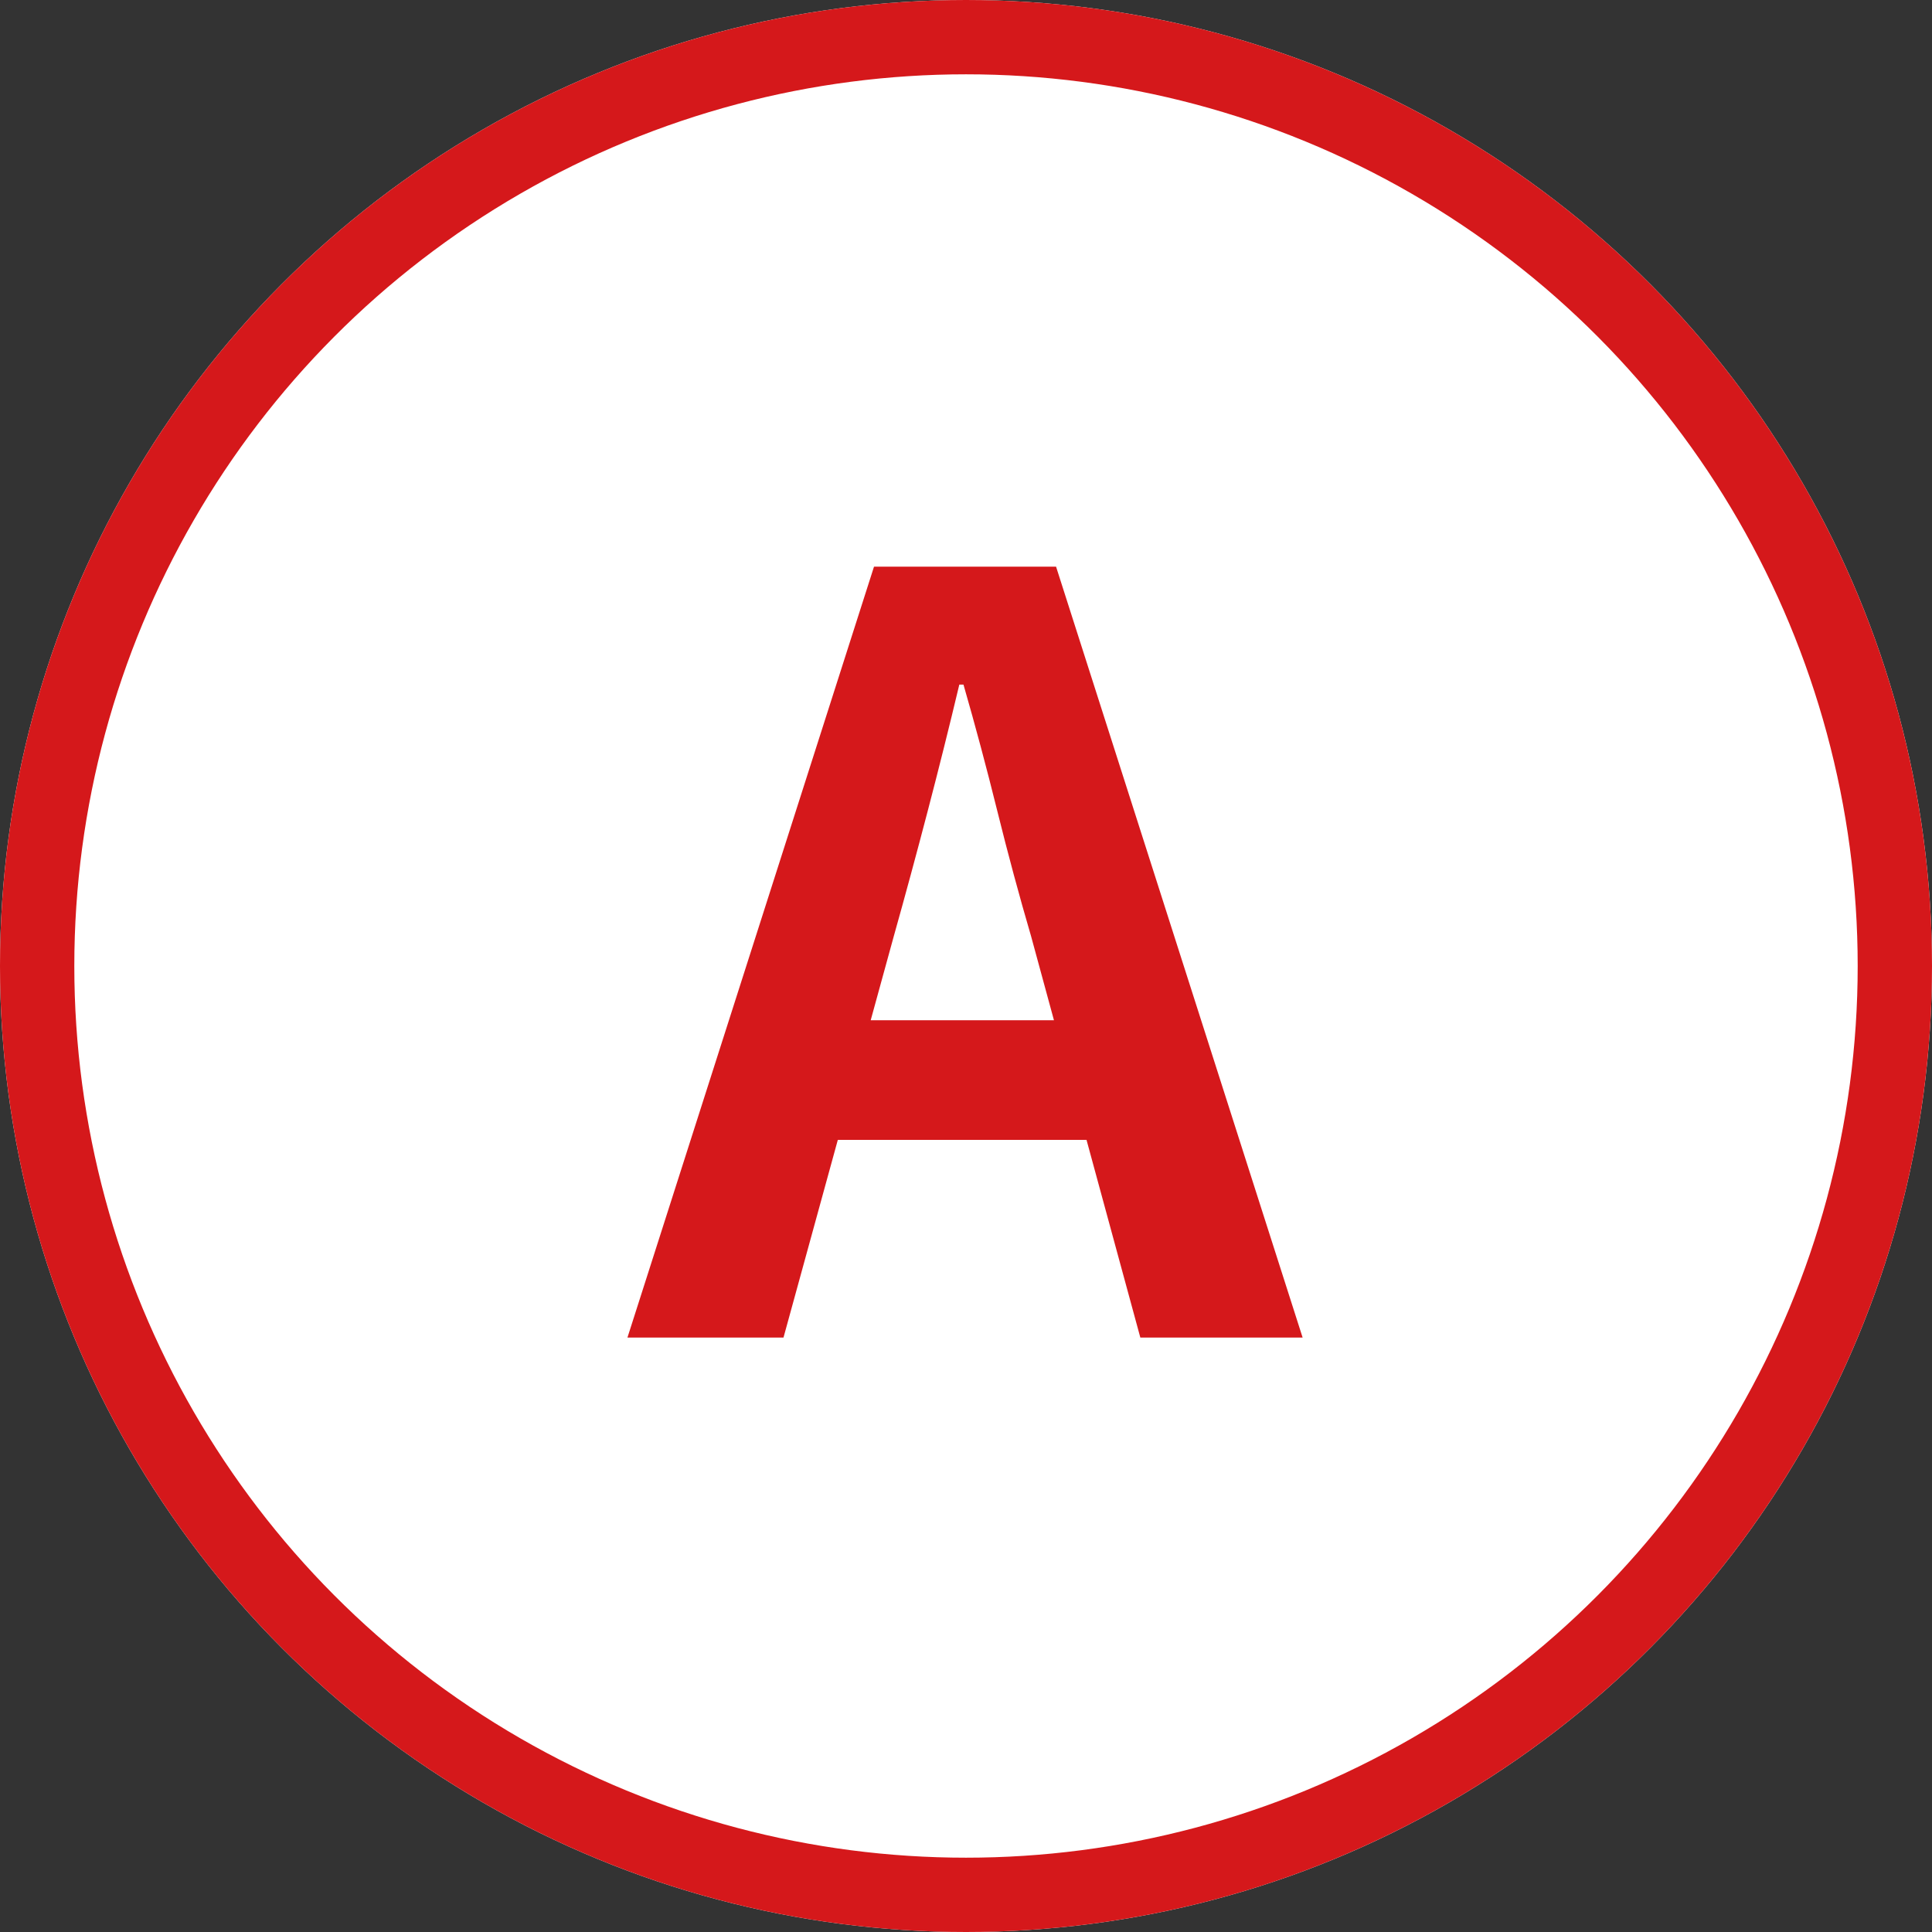
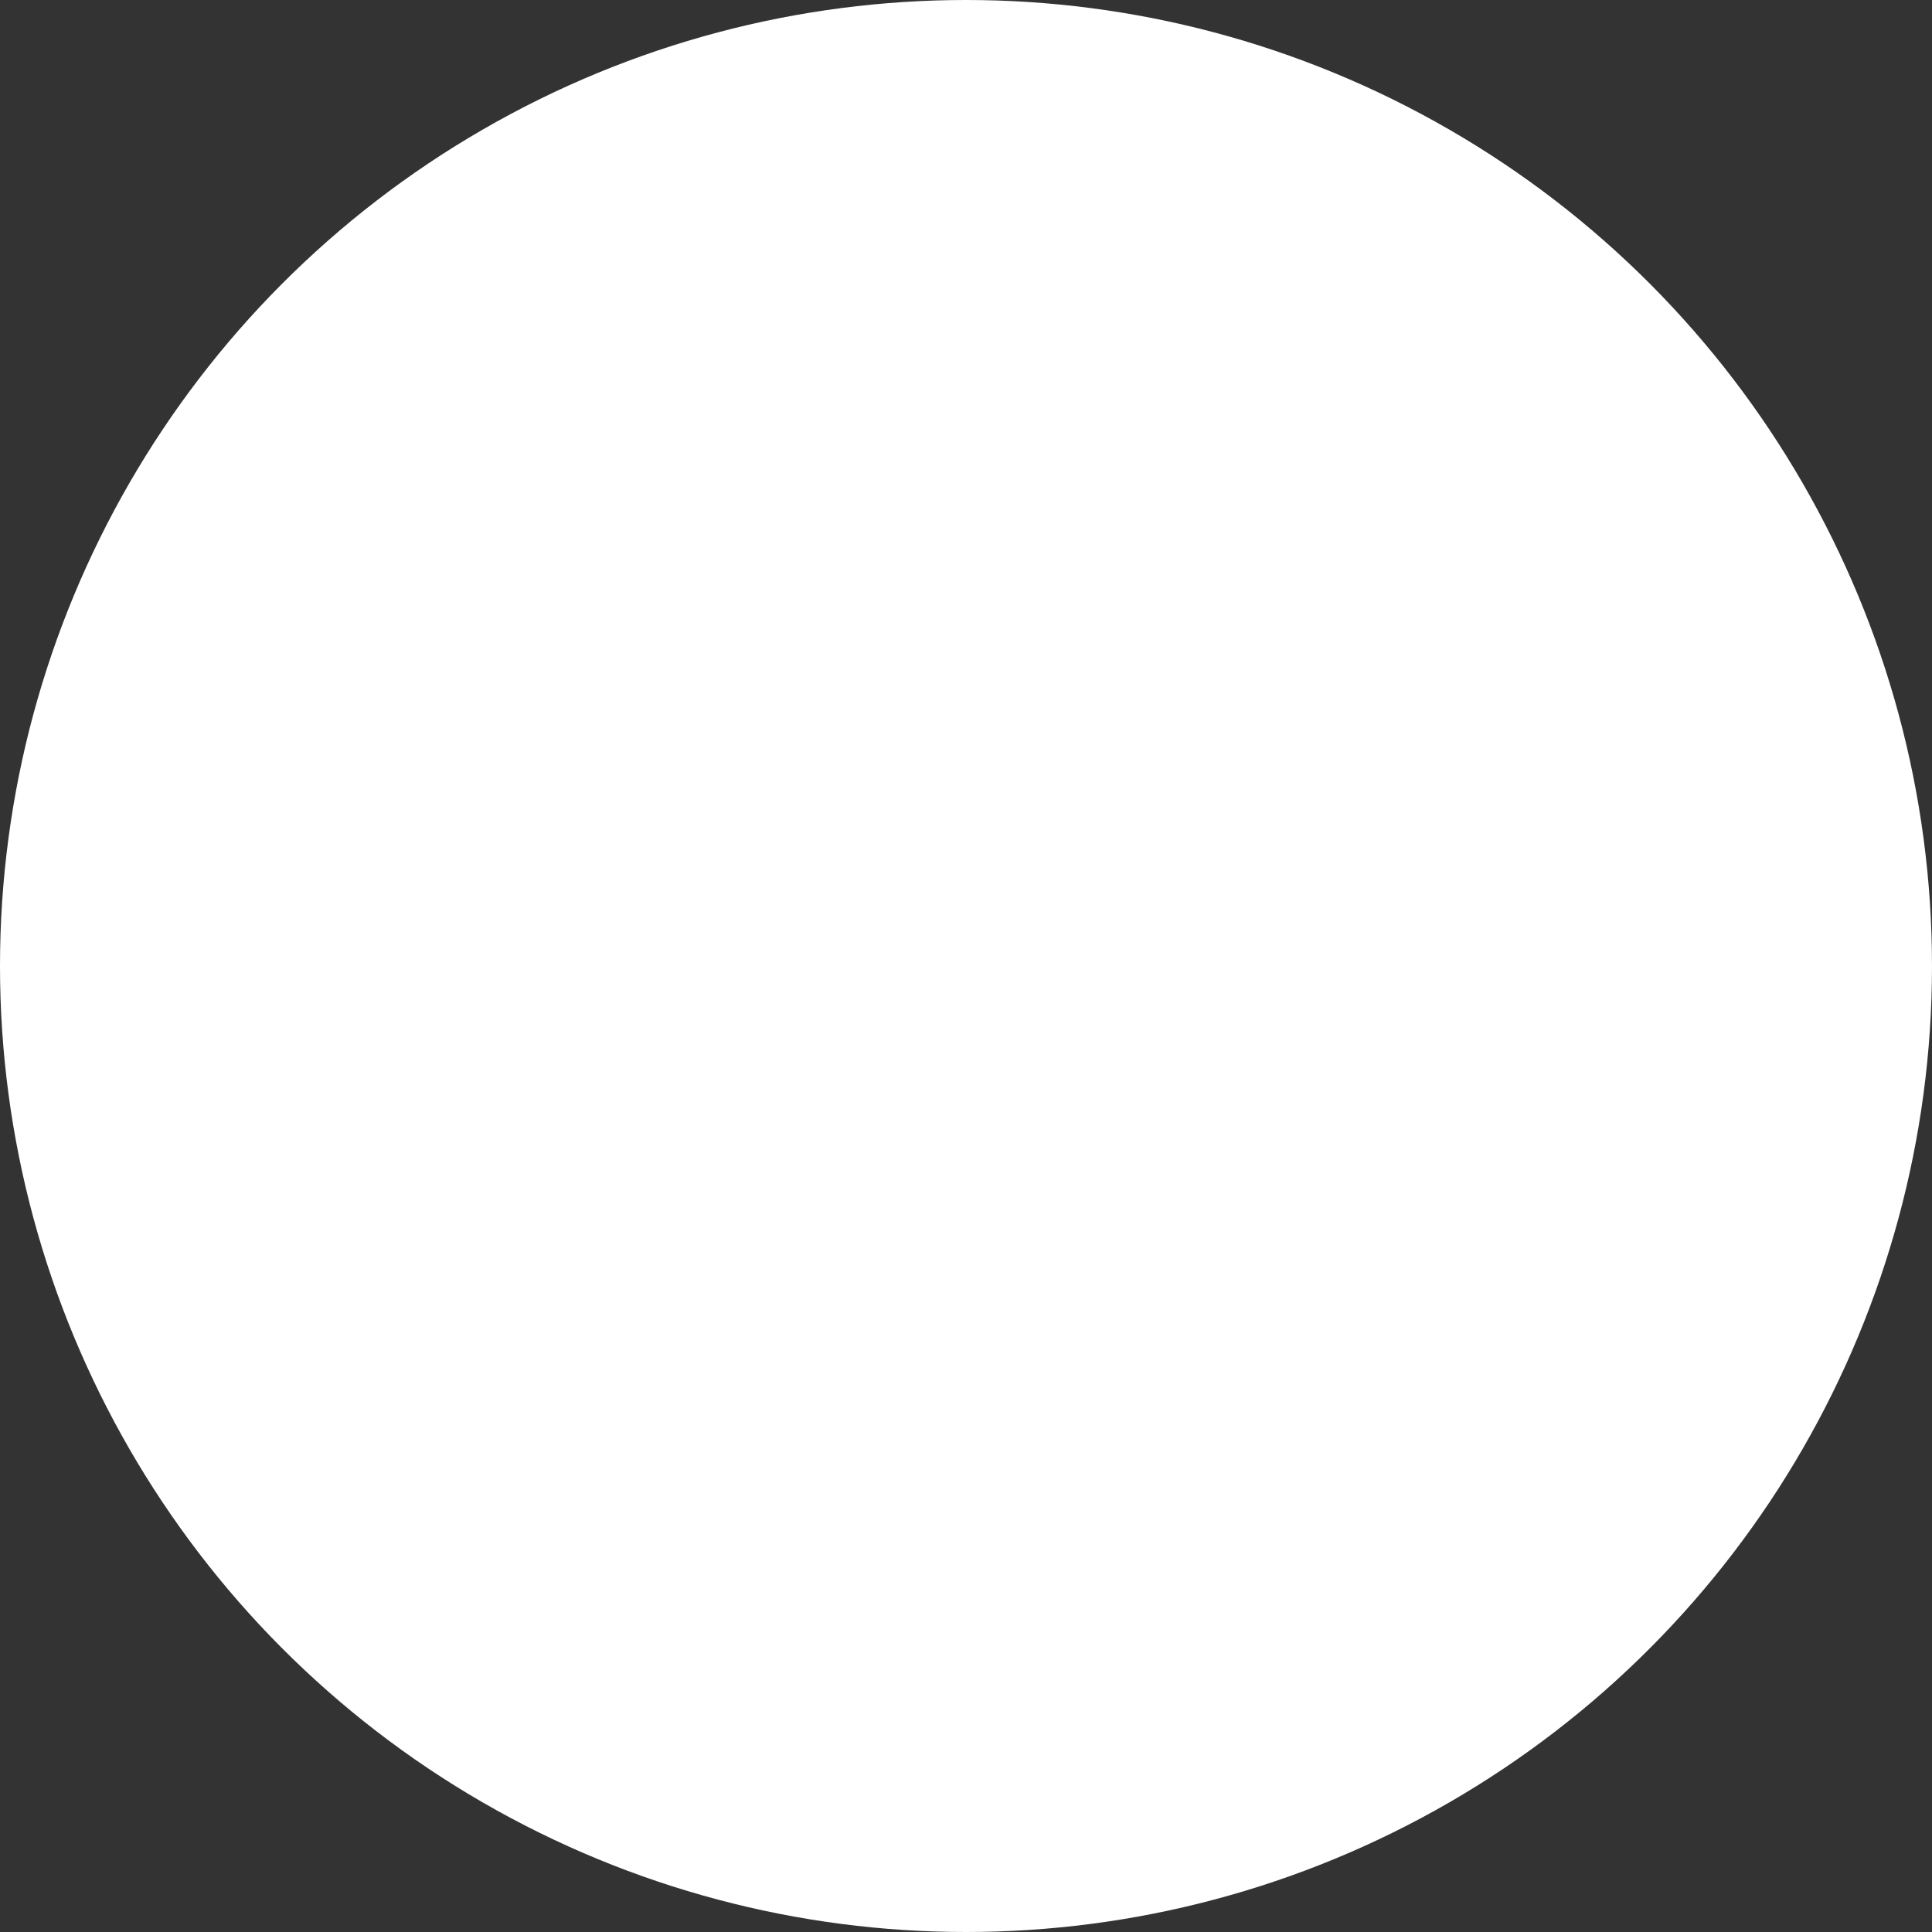
<svg xmlns="http://www.w3.org/2000/svg" width="26" height="26" viewBox="0 0 26 26">
  <rect x="0" y="0" width="26" height="26" fill="#333333" stroke="none" />
  <g id="グループ_4268" data-name="グループ 4268" transform="translate(-34 -3904)">
    <g id="楕円形_42" data-name="楕円形 42" transform="translate(34 3904)" fill="#fff" stroke="#d5181b" stroke-width="1">
      <circle cx="13" cy="13" r="13" stroke="none" />
-       <circle cx="13" cy="13" r="12.5" fill="none" />
    </g>
-     <path id="パス_6518" data-name="パス 6518" d="M-.056,0,3.262-10.374h2.45L9.03,0H6.846L5.376-5.4q-.238-.812-.455-1.687t-.455-1.7H4.41q-.2.84-.427,1.708T3.528-5.4L2.044,0ZM2-2.66V-4.27H6.93v1.61Z" transform="translate(42.5 3922)" fill="#d5181b" />
  </g>
</svg>